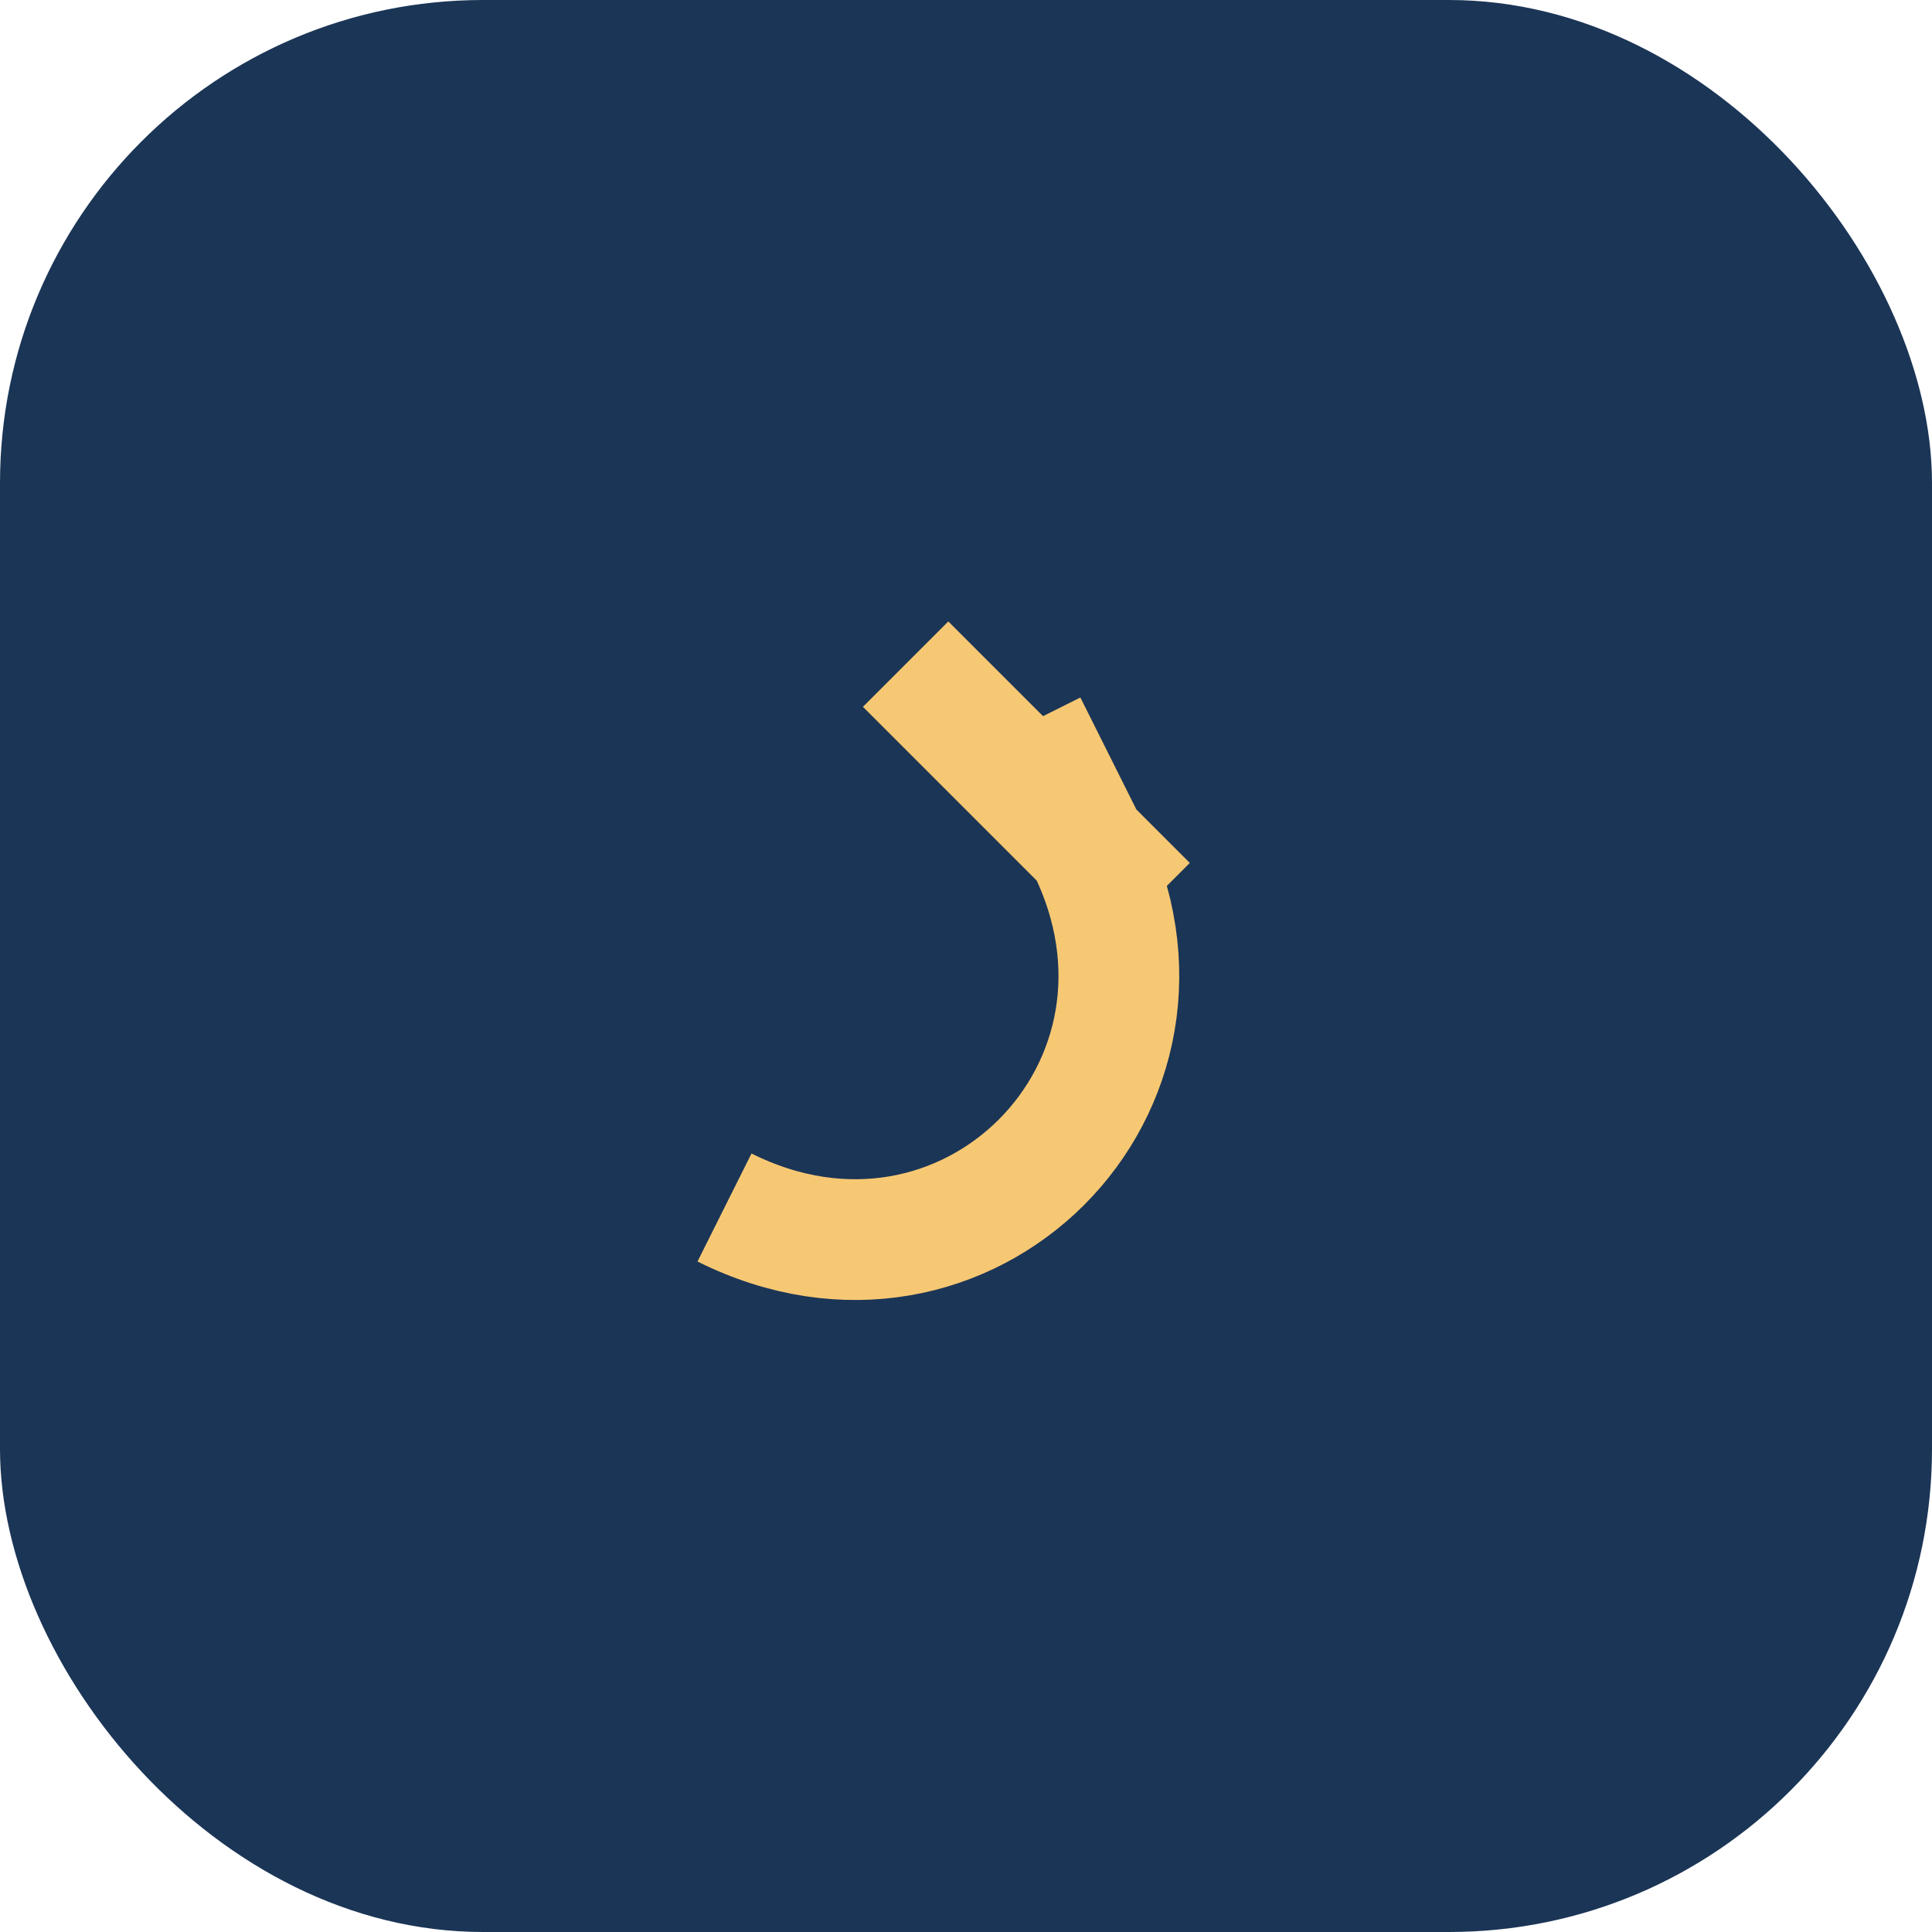
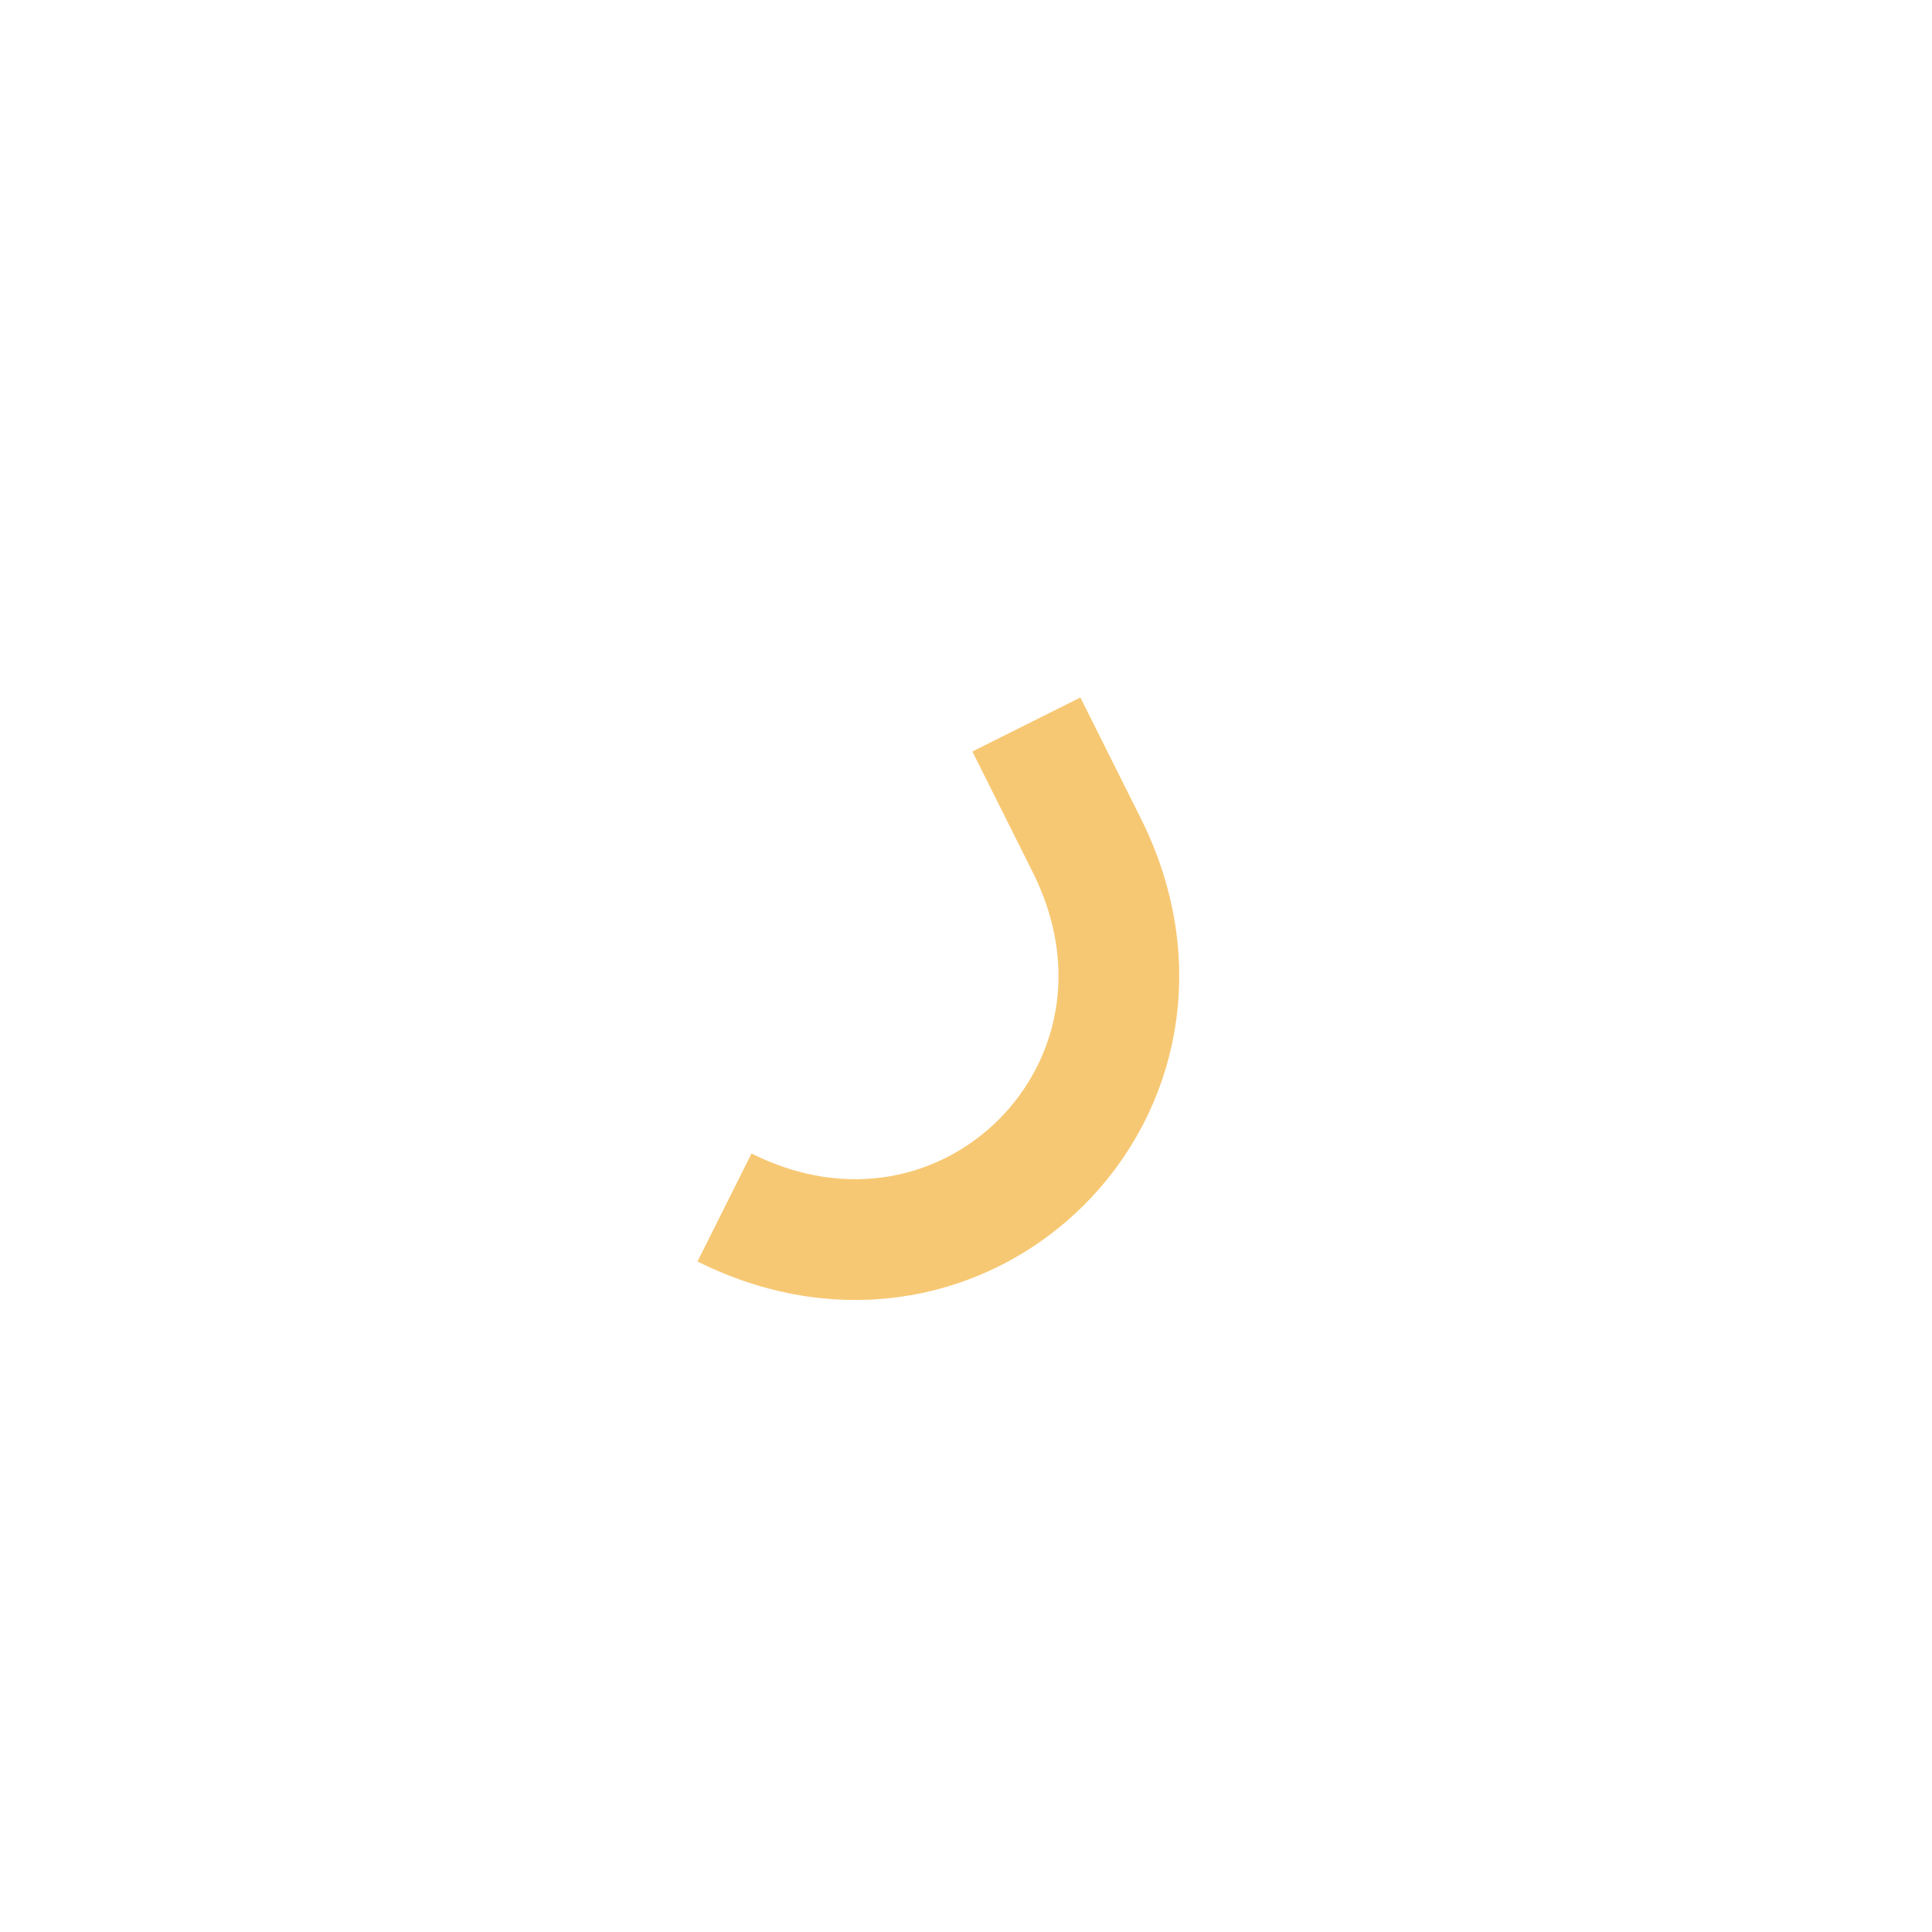
<svg xmlns="http://www.w3.org/2000/svg" width="32" height="32" viewBox="0 0 32 32">
-   <rect width="32" height="32" rx="8" fill="#1B3556" />
-   <path d="M12 20c4 2 8-2 6-6l-1-2M15 11l4 4" stroke="#F7C873" stroke-width="2" fill="none" />
+   <path d="M12 20c4 2 8-2 6-6l-1-2M15 11" stroke="#F7C873" stroke-width="2" fill="none" />
</svg>